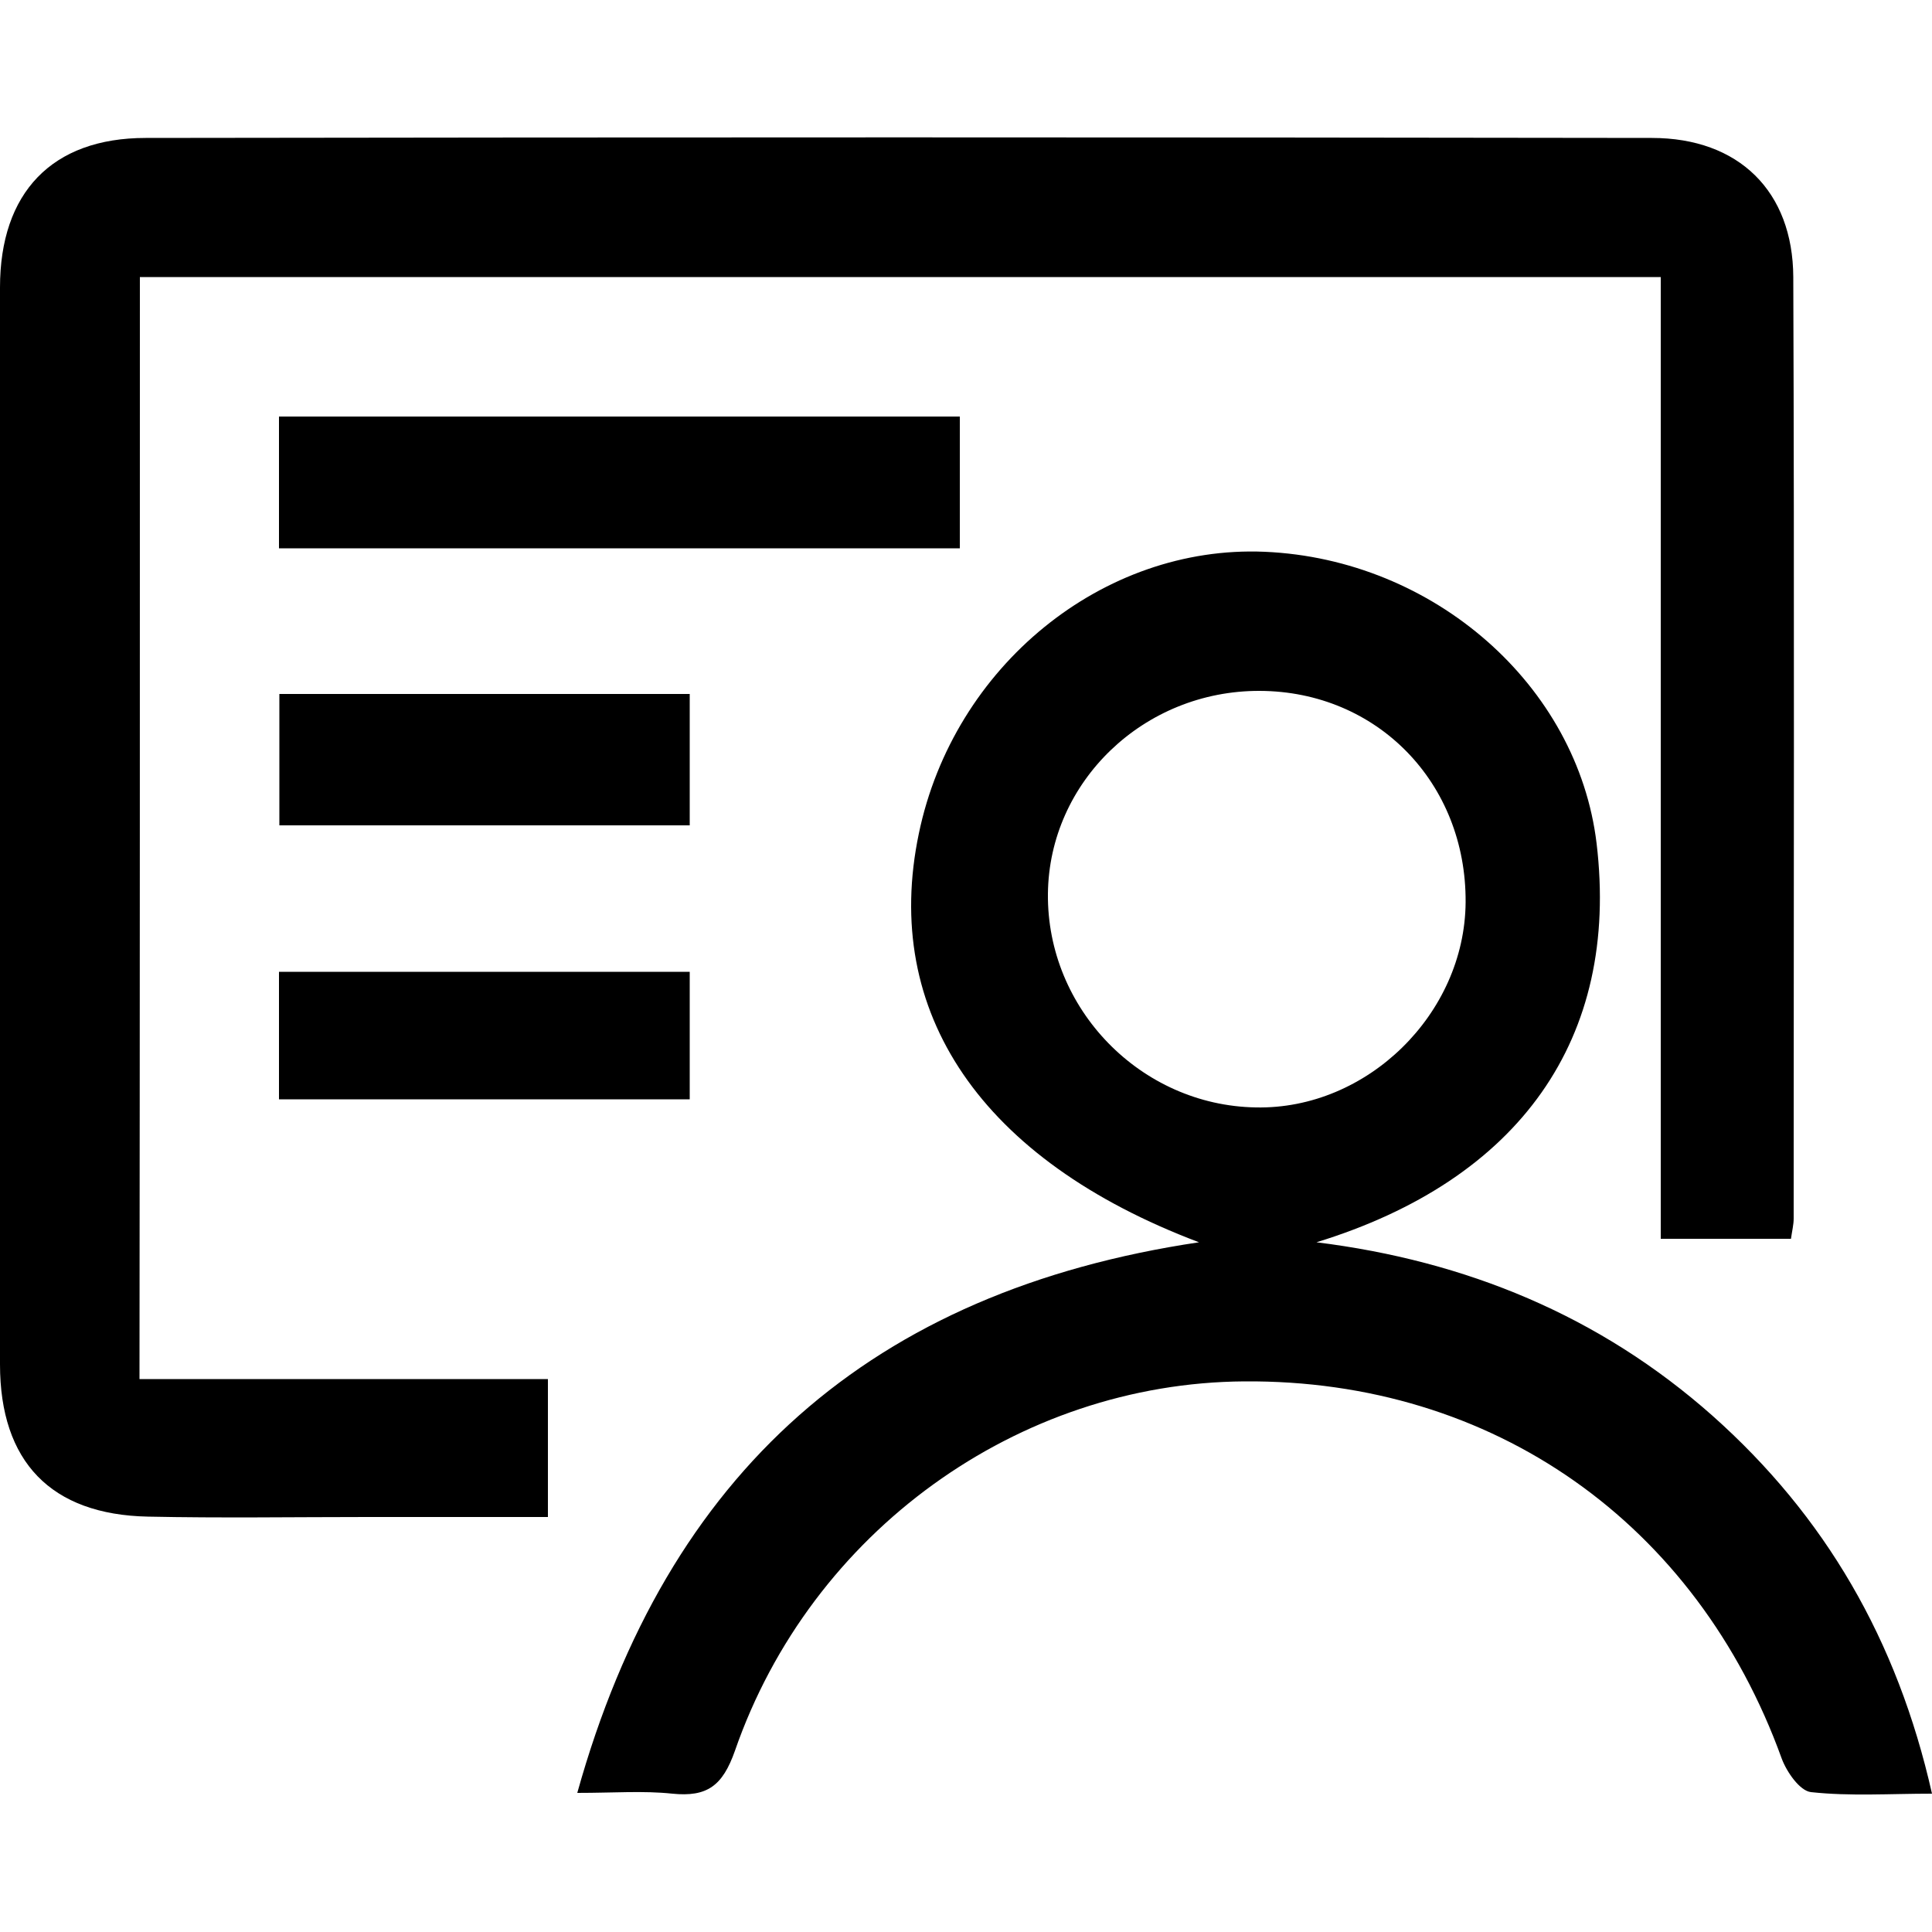
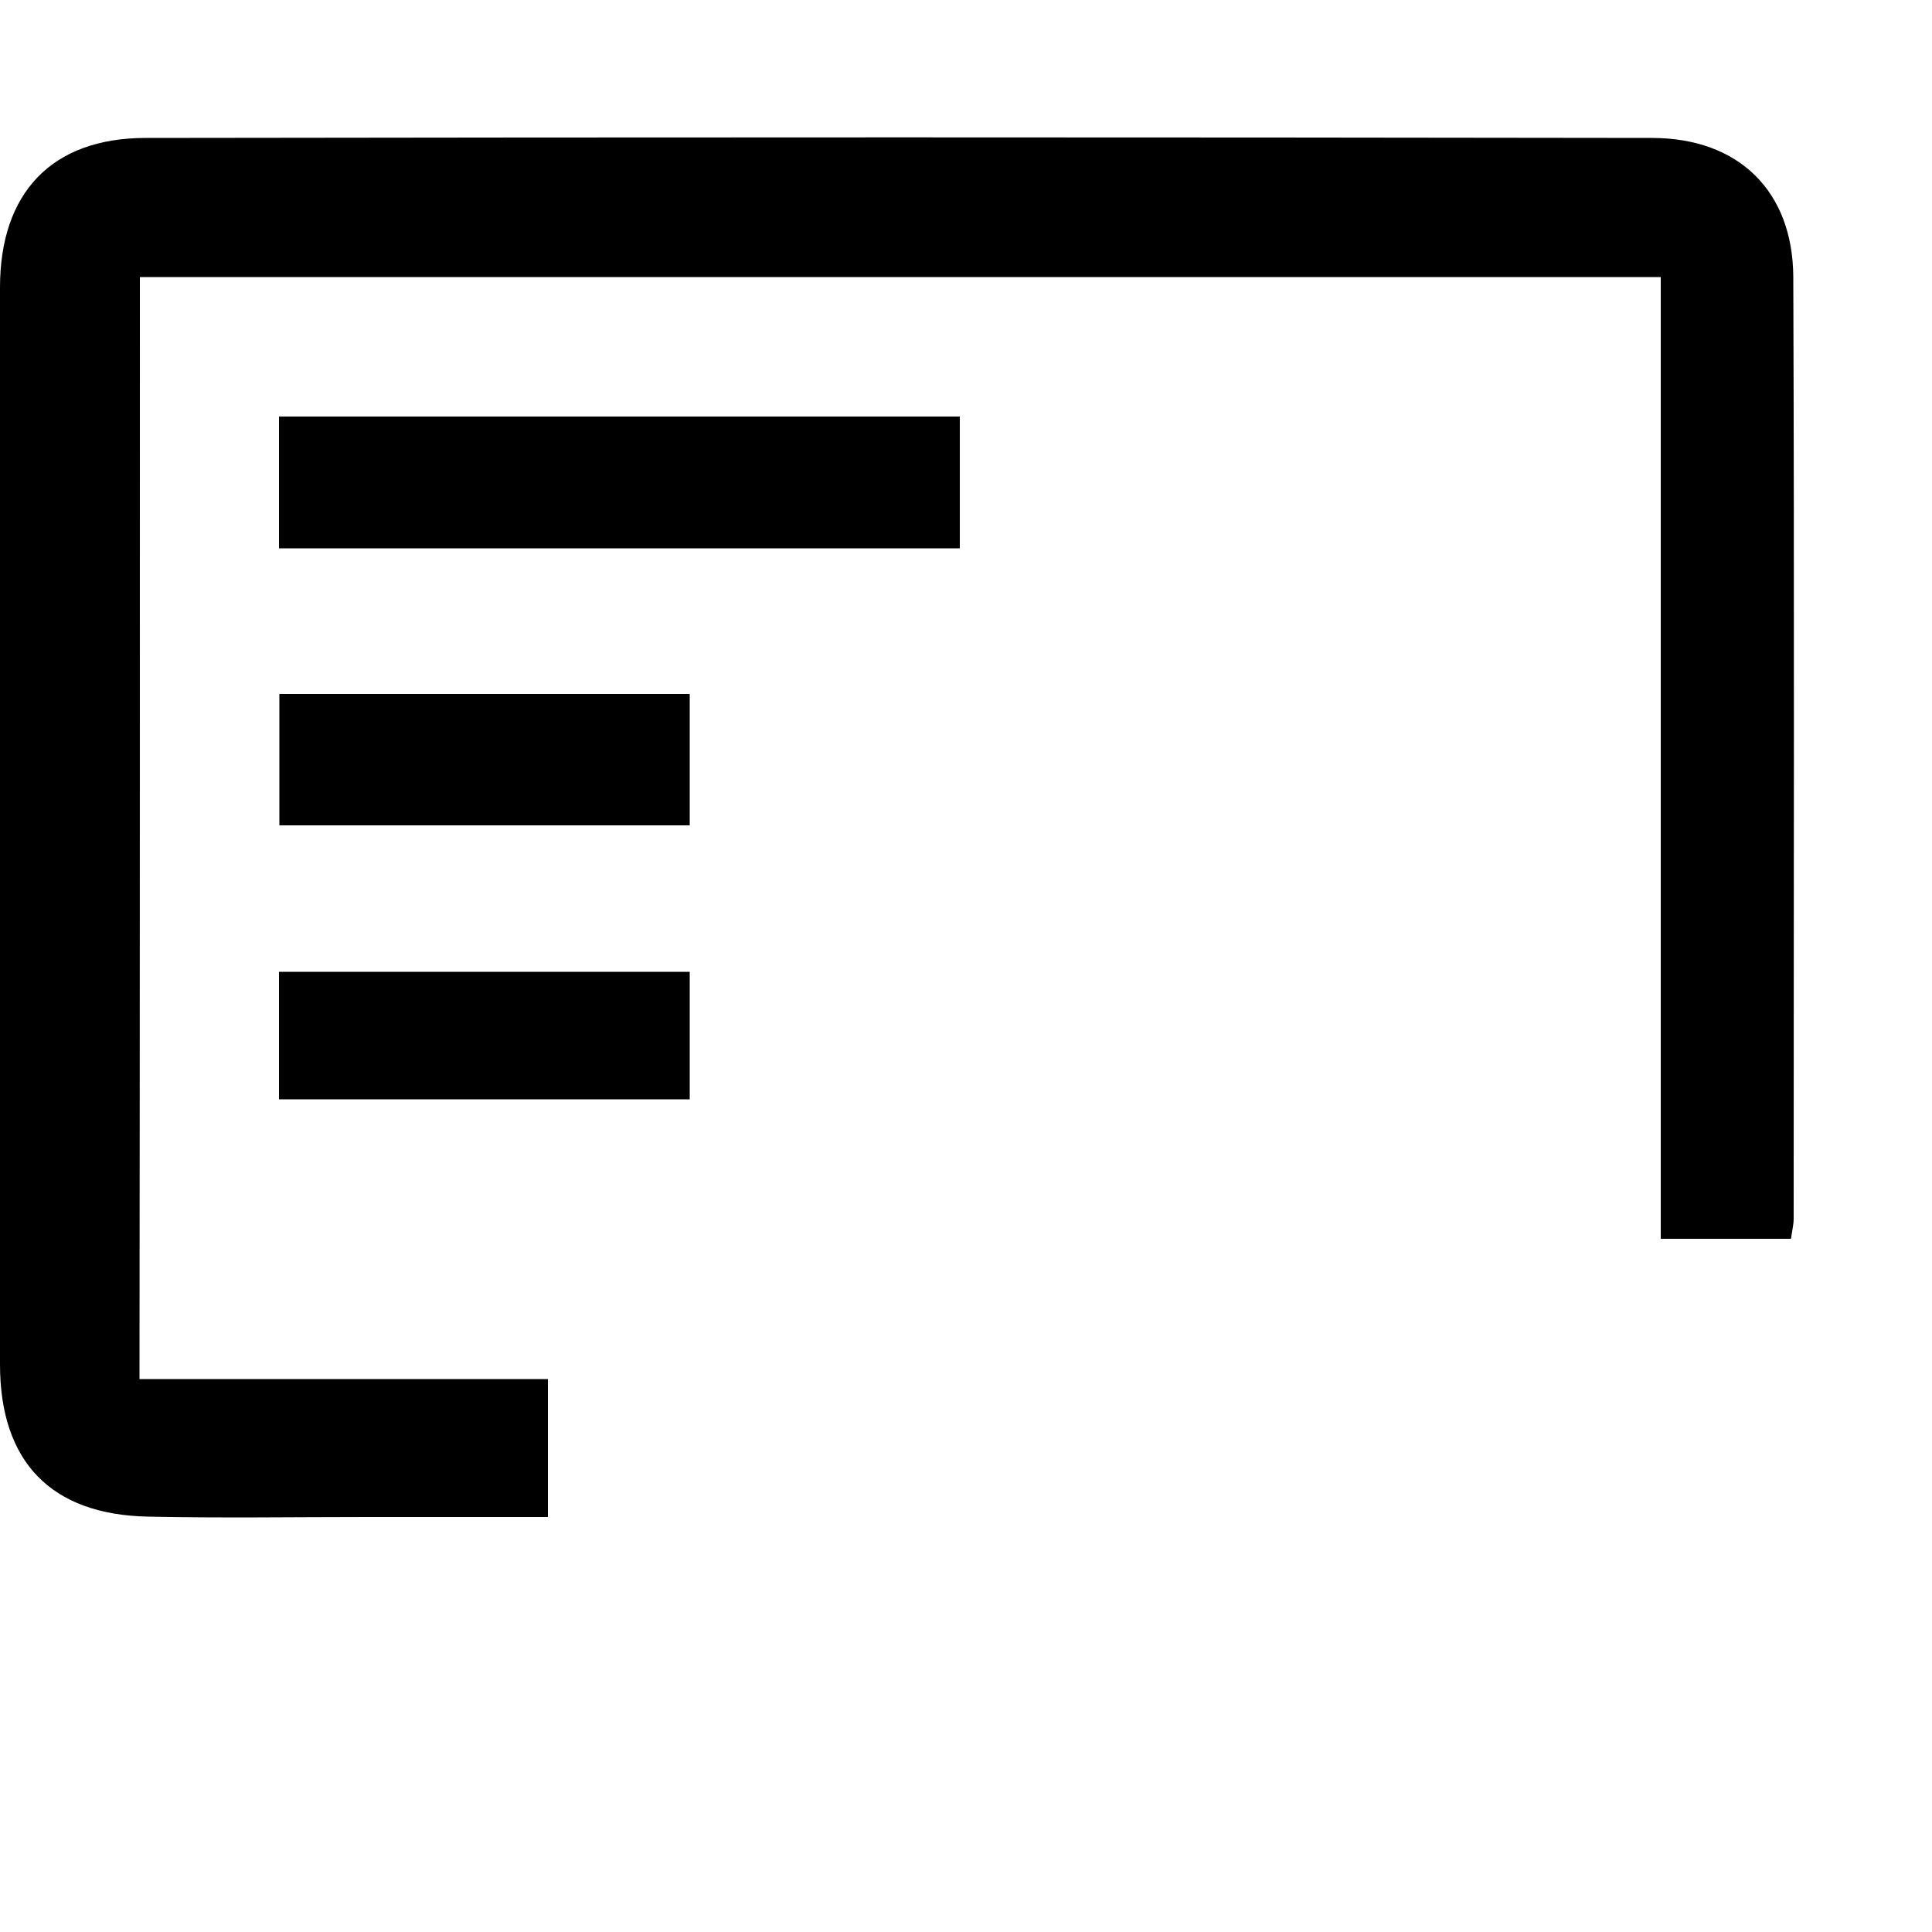
<svg xmlns="http://www.w3.org/2000/svg" version="1.1" id="Layer_1" x="0px" y="0px" viewBox="0 0 500 500" style="enable-background:new 0 0 500 500;" xml:space="preserve">
  <g>
    <path d="M36.2,71.7c131.4,0,261.8,0,393.6,0c0,83.6,0,166.2,0,248.9c12,0,22.7,0,33.7,0c0.3-2.1,0.7-3.7,0.7-5.2   c0-81.2,0.2-162.5-0.1-243.7C464,49.5,450,35.7,427.5,35.7c-129.9-0.2-259.8-0.2-389.8,0C13.4,35.7,0,49.9,0,74.4   C0,167.3,0,260.2,0,353.1c0,25.2,13.2,38.9,38.3,39.4c18.9,0.4,37.8,0.1,56.7,0.1c15.6,0,31.2,0,46.8,0c0-12.5,0-23.6,0-35.7   c-35.7,0-70.5,0-105.7,0C36.2,261.2,36.2,166.6,36.2,71.7z" />
-     <path d="M443.2,366.4c-29.2-25.9-63.8-40.1-102.5-44.9c52.7-16.2,78.5-52.8,72.5-103.2c-4.9-40.9-42.1-73.6-85.9-75.5   c-41.9-1.8-80.5,29.6-89.5,72.9c-9.7,46.3,16.1,84.5,72.5,105.8c-84.6,12.6-137.7,59.3-160.9,142.5c9.5,0,17.1-0.6,24.6,0.2   c9,0.9,13-2,16.2-11.1c19.7-56.8,73.3-95.2,131.8-95.6c64.4-0.5,117.1,36.7,139.1,97.6c1.3,3.5,4.7,8.4,7.6,8.7   c10.1,1.1,20.4,0.4,31.3,0.4C491,424.3,472.3,392.3,443.2,366.4z M271.2,231.3c0.3-29,24.8-52.6,54.8-52.5   c30.4,0.1,53.5,23.8,53.3,54.7c-0.2,28.9-25.5,53.7-54.3,53.1C295.2,286.1,270.9,261.1,271.2,231.3z" />
    <path d="M248.4,107.8c-59.2,0-117.3,0-176.2,0c0,11.6,0,22.7,0,34.1c59.1,0,117.9,0,176.2,0C248.4,129.9,248.4,118.9,248.4,107.8z" />
-     <path d="M72.3,179.6c0,11.8,0,22.8,0,34c35.9,0,70.9,0,106.2,0c0-11.6,0-22.4,0-34C142.2,179.6,107.2,179.6,72.3,179.6z" />
+     <path d="M72.3,179.6c0,11.8,0,22.8,0,34c35.9,0,70.9,0,106.2,0c0-11.6,0-22.4,0-34C142.2,179.6,107.2,179.6,72.3,179.6" />
    <path d="M72.2,284.5c35.8,0,70.9,0,106.3,0c0-11.3,0-21.6,0-33c-36.2,0-71.3,0-106.3,0C72.2,263.2,72.2,273.8,72.2,284.5z" />
  </g>
</svg>